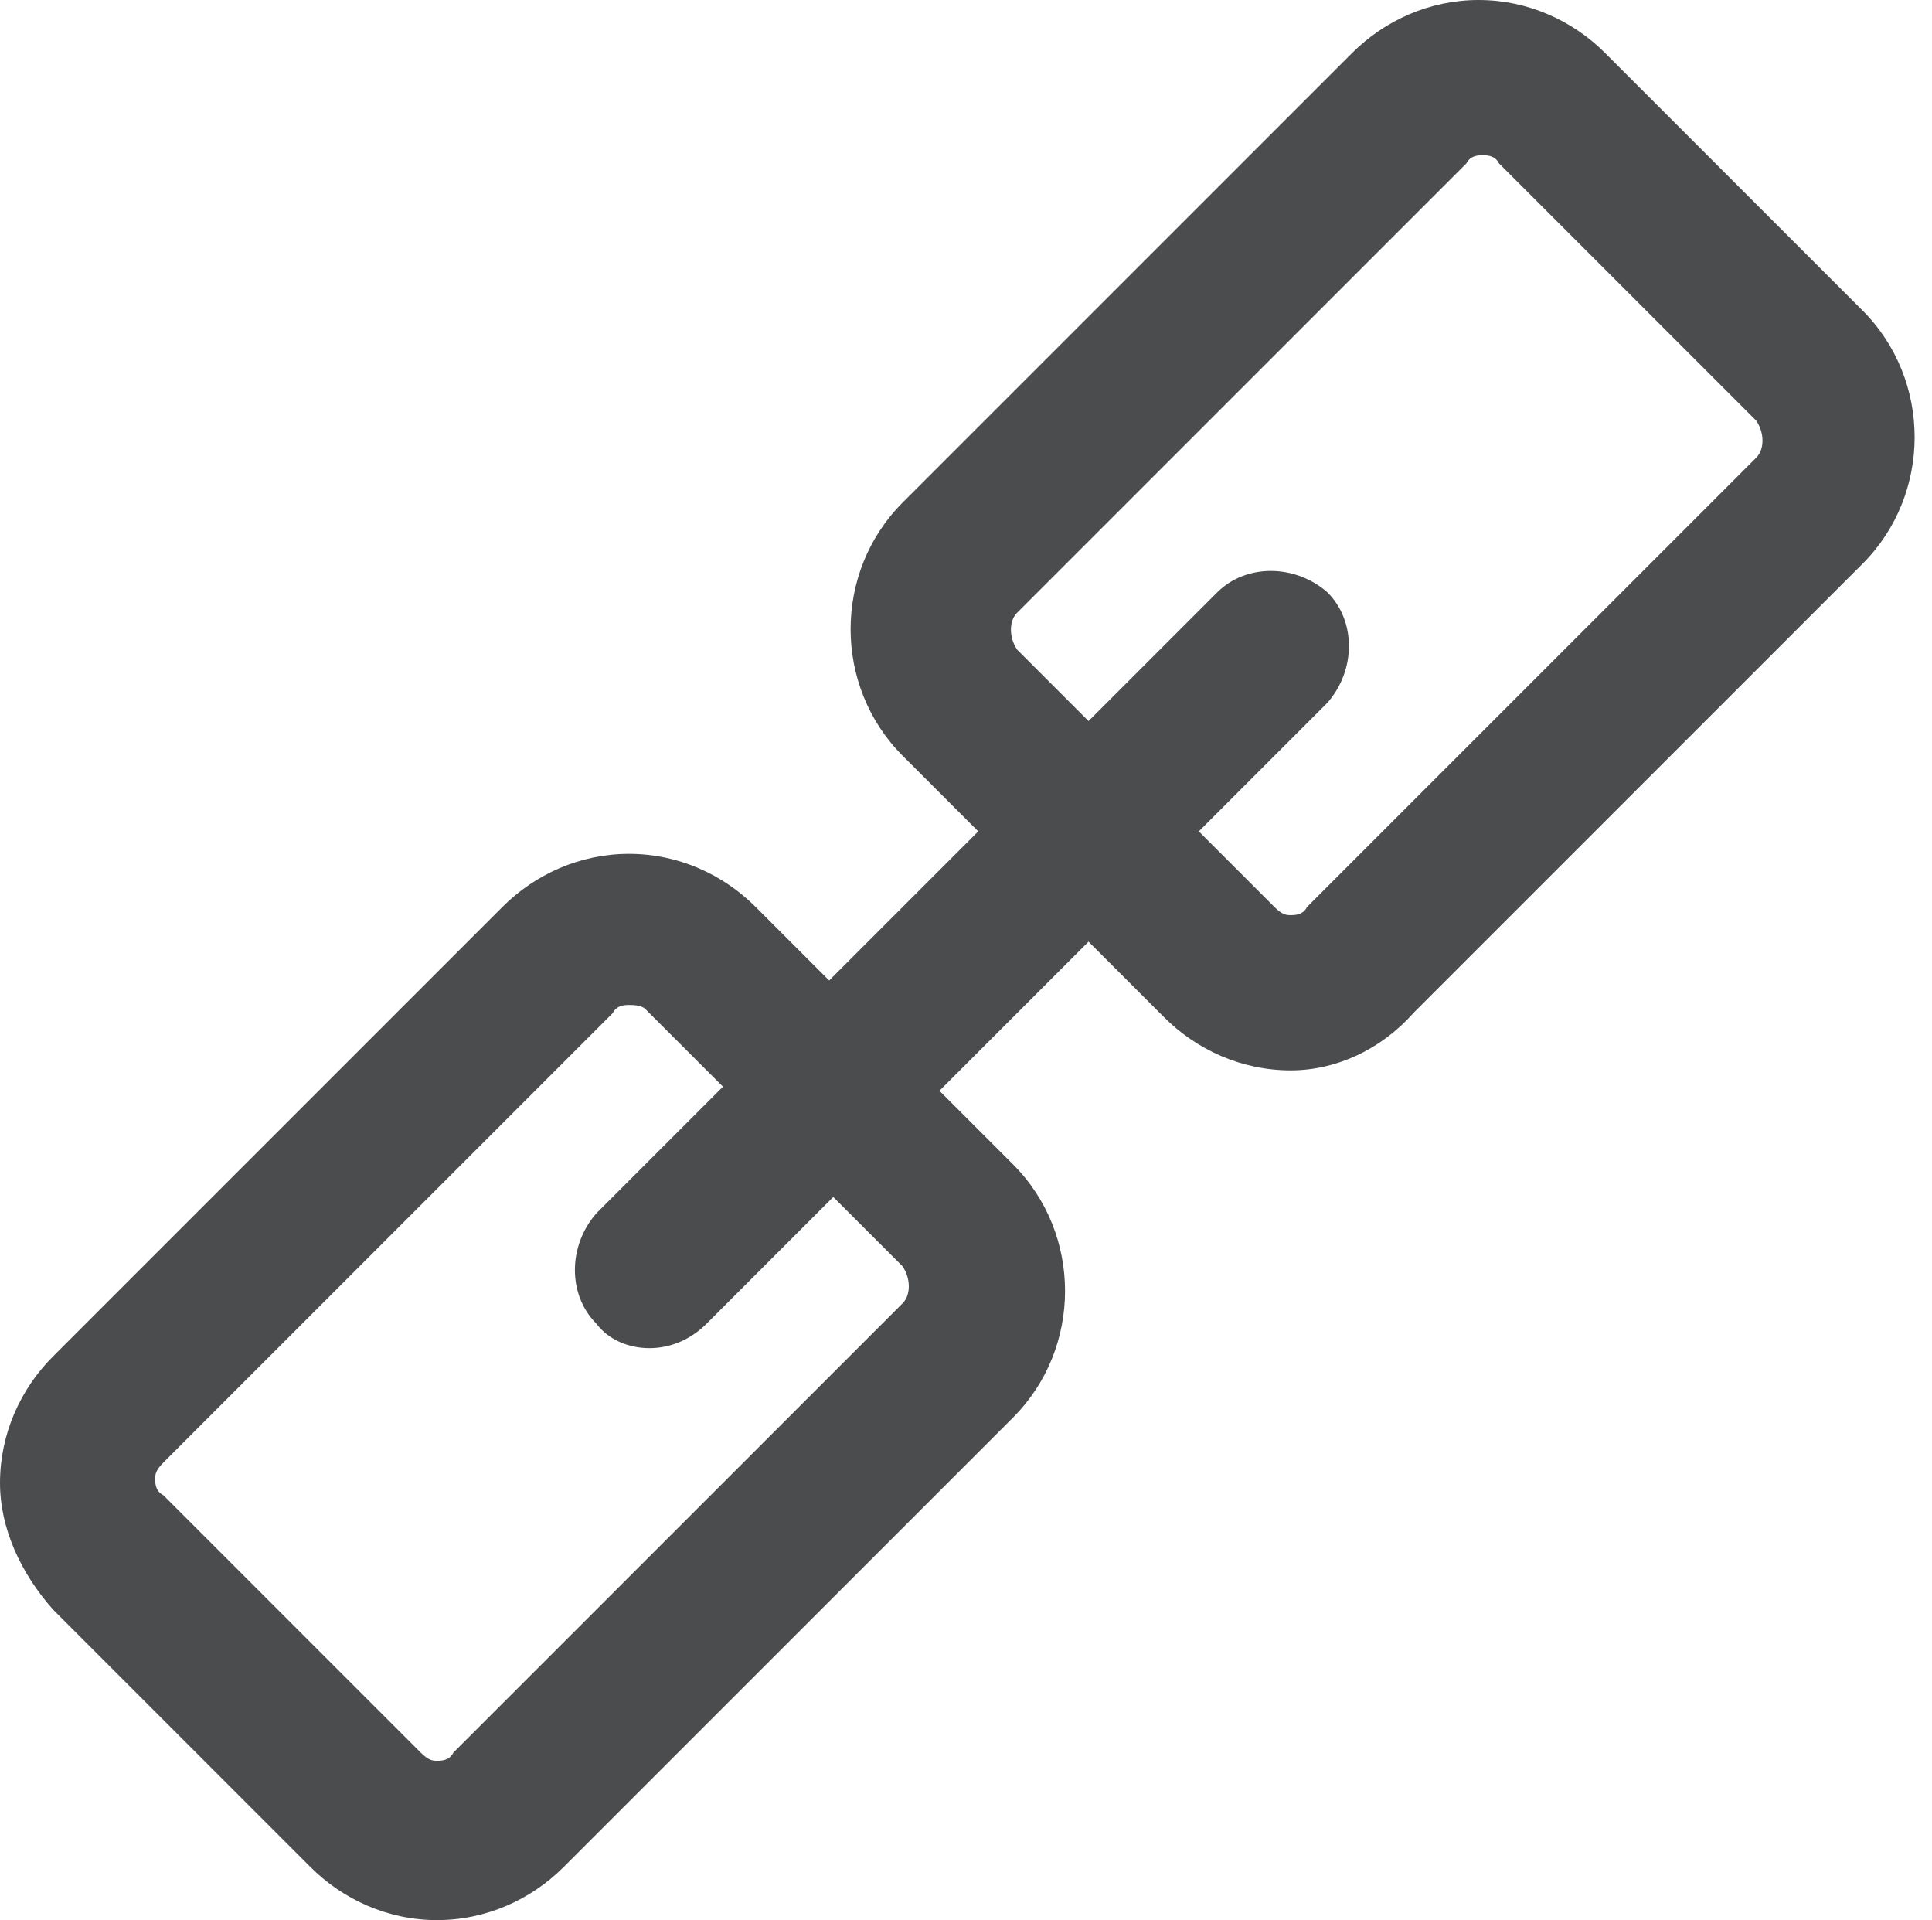
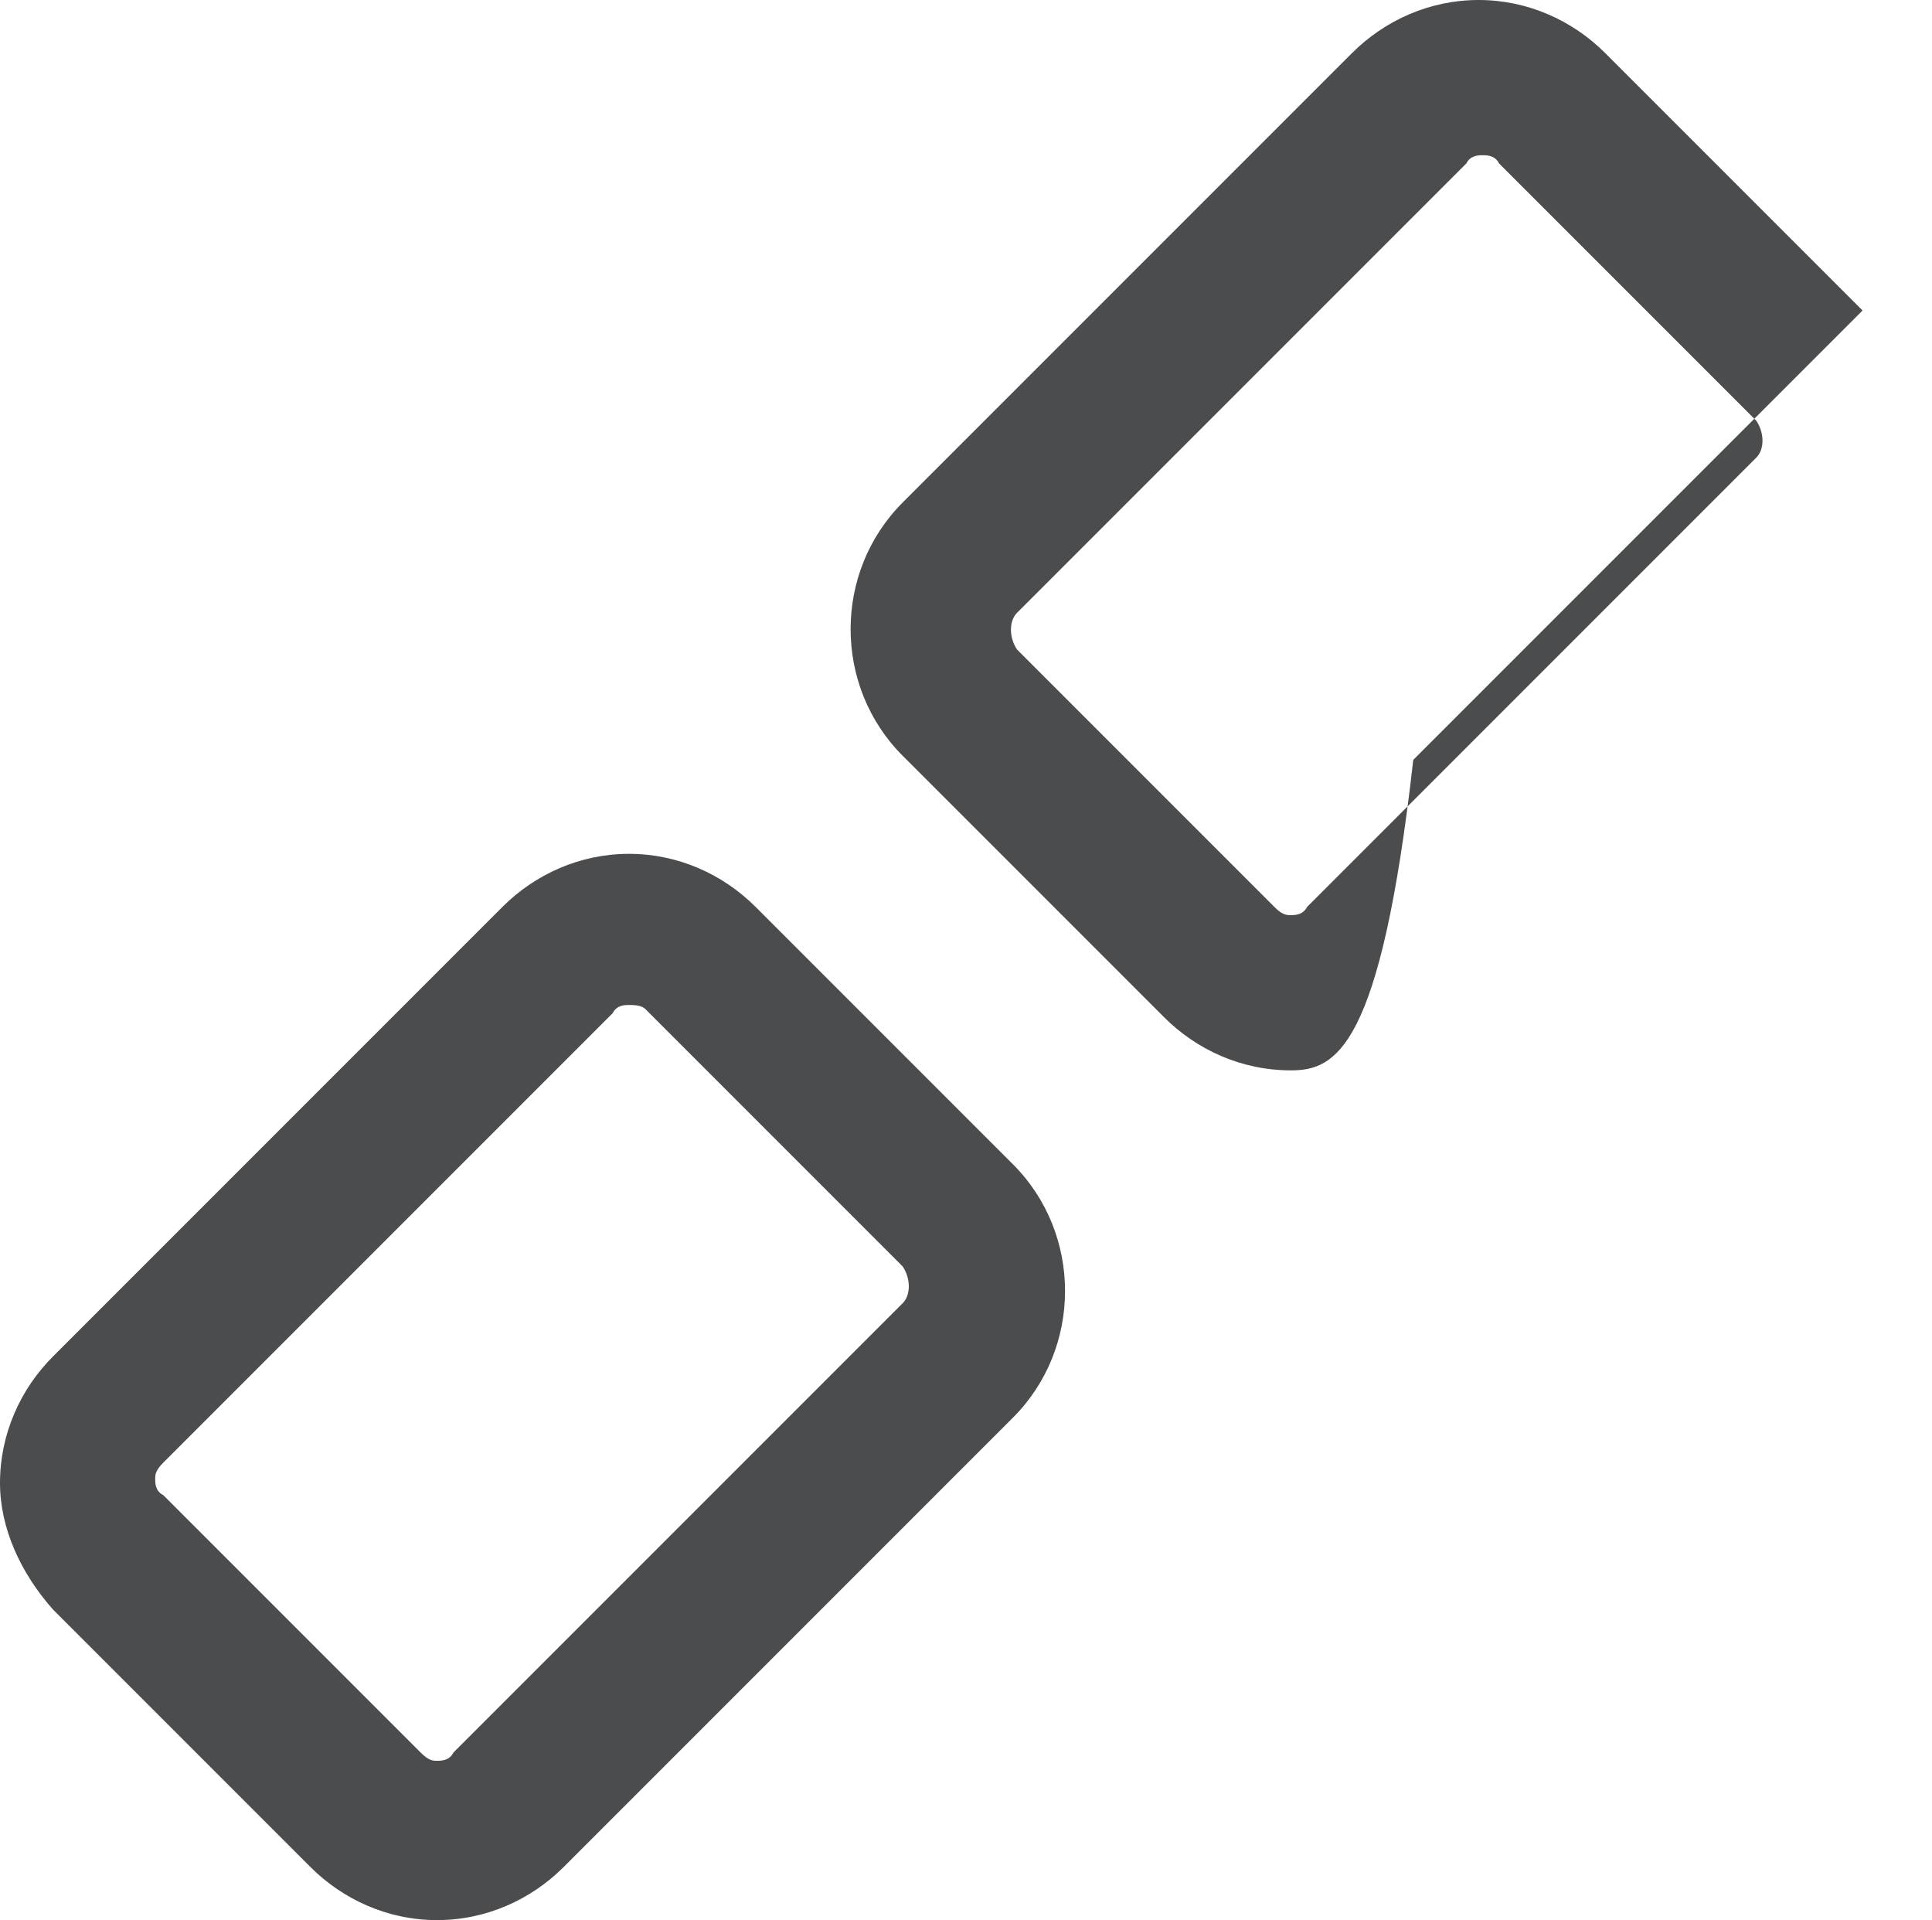
<svg xmlns="http://www.w3.org/2000/svg" fill="#4b4c4d" height="47" preserveAspectRatio="xMidYMid meet" version="1" viewBox="0.5 0.5 47.3 47.0" width="47.3" zoomAndPan="magnify">
  <g>
    <g>
      <g id="change1_2">
        <path d="M11.2,47.5c-1.2,0-2.3-0.5-3.1-1.3l-6.3-6.3C1,39,0.5,37.9,0.5,36.8c0-1.2,0.5-2.3,1.3-3.1l11-11 c0.8-0.8,1.9-1.3,3.1-1.3c1.2,0,2.3,0.5,3.1,1.3l6.3,6.3c1.7,1.7,1.7,4.5,0,6.2l-11,11C13.5,47,12.4,47.5,11.2,47.5z M15.9,25.1 c-0.1,0-0.3,0-0.4,0.2l-11,11c-0.2,0.2-0.2,0.3-0.2,0.4c0,0.1,0,0.3,0.2,0.4l6.3,6.3c0.2,0.2,0.3,0.2,0.4,0.2 c0.1,0,0.3,0,0.4-0.2l11-11c0.2-0.2,0.2-0.6,0-0.9l-6.3-6.3C16.2,25.1,16,25.1,15.9,25.1z" />
      </g>
      <g id="change1_1">
-         <path d="M32.1,26.7c-1.2,0-2.3-0.5-3.1-1.3L22.6,19c-1.7-1.7-1.7-4.5,0-6.2l11-11c0.8-0.8,1.9-1.3,3.1-1.3c1.2,0,2.3,0.5,3.1,1.3 l6.3,6.3c1.7,1.7,1.7,4.5,0,6.2l-11,11C34.3,26.2,33.2,26.7,32.1,26.7z M36.8,4.3c-0.1,0-0.3,0-0.4,0.2l-11,11 c-0.2,0.2-0.2,0.6,0,0.9l6.3,6.3c0.2,0.2,0.3,0.2,0.4,0.2s0.3,0,0.4-0.2l11-11c0.2-0.2,0.2-0.6,0-0.9l-6.3-6.3 C37.1,4.3,36.9,4.3,36.8,4.3z" />
+         <path d="M32.1,26.7c-1.2,0-2.3-0.5-3.1-1.3L22.6,19c-1.7-1.7-1.7-4.5,0-6.2l11-11c0.8-0.8,1.9-1.3,3.1-1.3c1.2,0,2.3,0.5,3.1,1.3 l6.3,6.3l-11,11C34.3,26.2,33.2,26.7,32.1,26.7z M36.8,4.3c-0.1,0-0.3,0-0.4,0.2l-11,11 c-0.2,0.2-0.2,0.6,0,0.9l6.3,6.3c0.2,0.2,0.3,0.2,0.4,0.2s0.3,0,0.4-0.2l11-11c0.2-0.2,0.2-0.6,0-0.9l-6.3-6.3 C37.1,4.3,36.9,4.3,36.8,4.3z" />
      </g>
    </g>
    <g id="change1_3">
-       <path d="M16.4,33.5c-0.5,0-1-0.2-1.3-0.6c-0.7-0.7-0.7-1.9,0-2.7l15.2-15.2c0.7-0.7,1.9-0.7,2.7,0c0.7,0.7,0.7,1.9,0,2.7 L17.8,32.9C17.4,33.3,16.9,33.5,16.4,33.5z" />
-     </g>
+       </g>
  </g>
</svg>